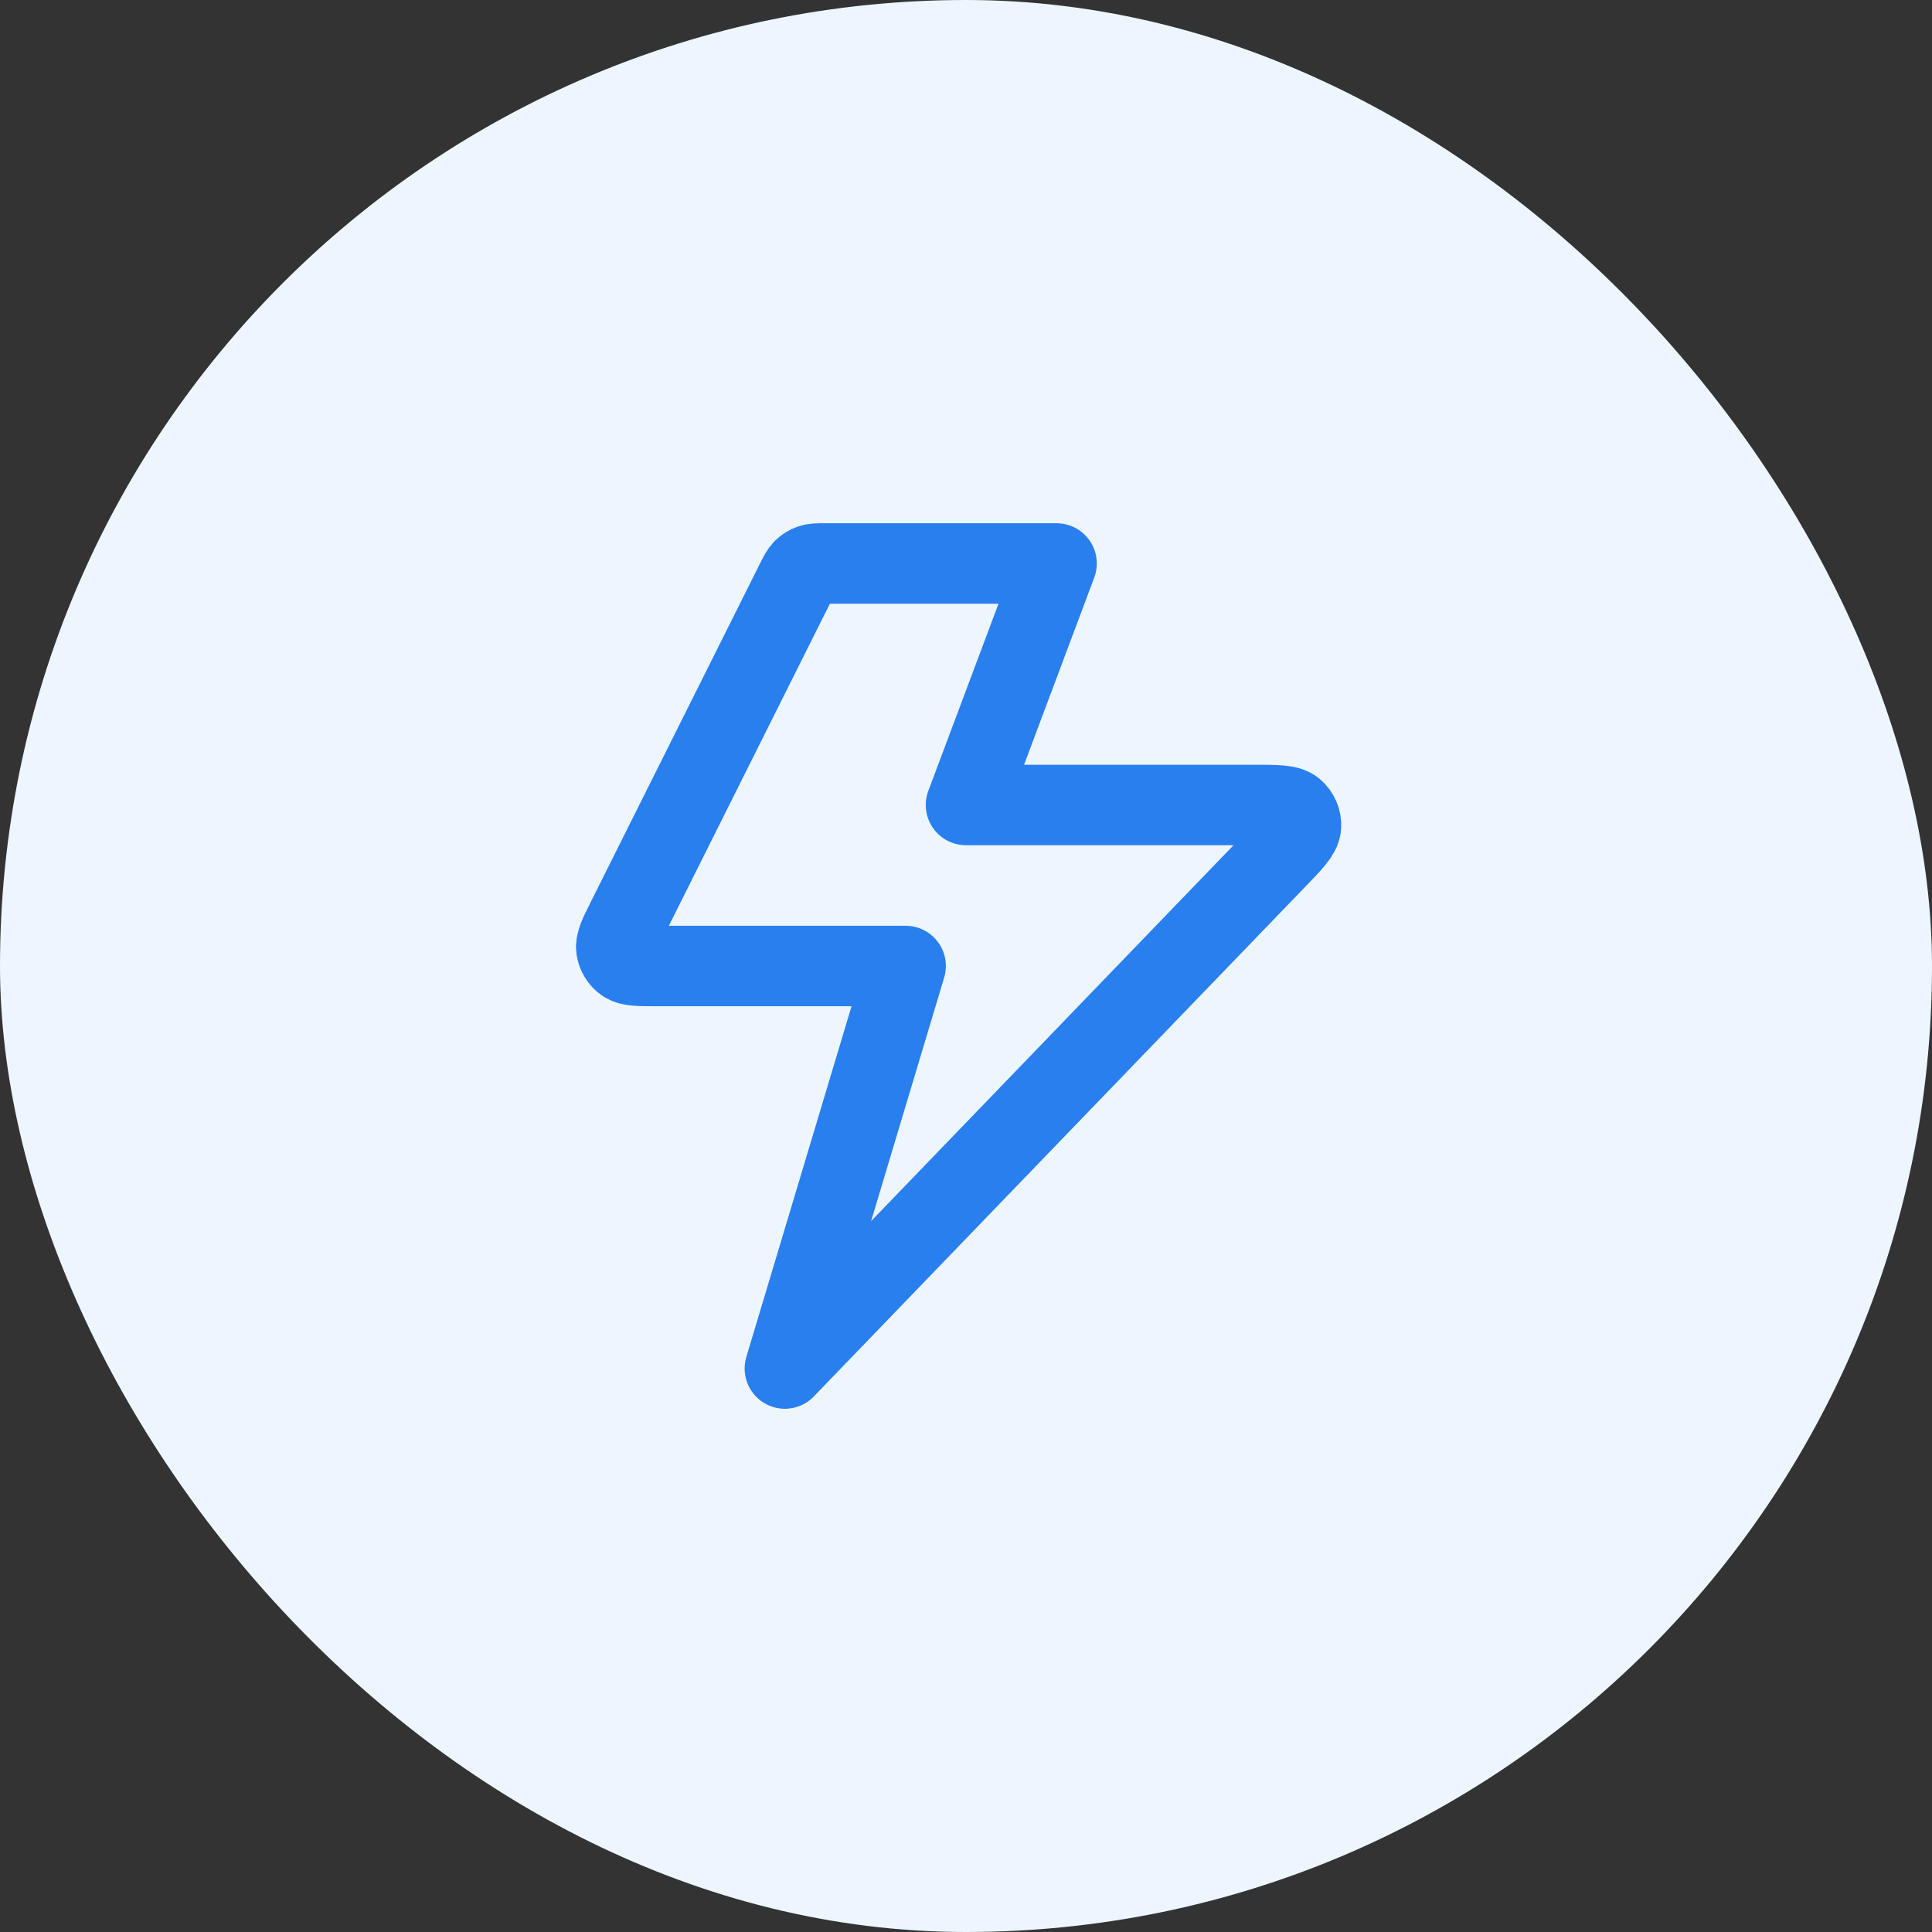
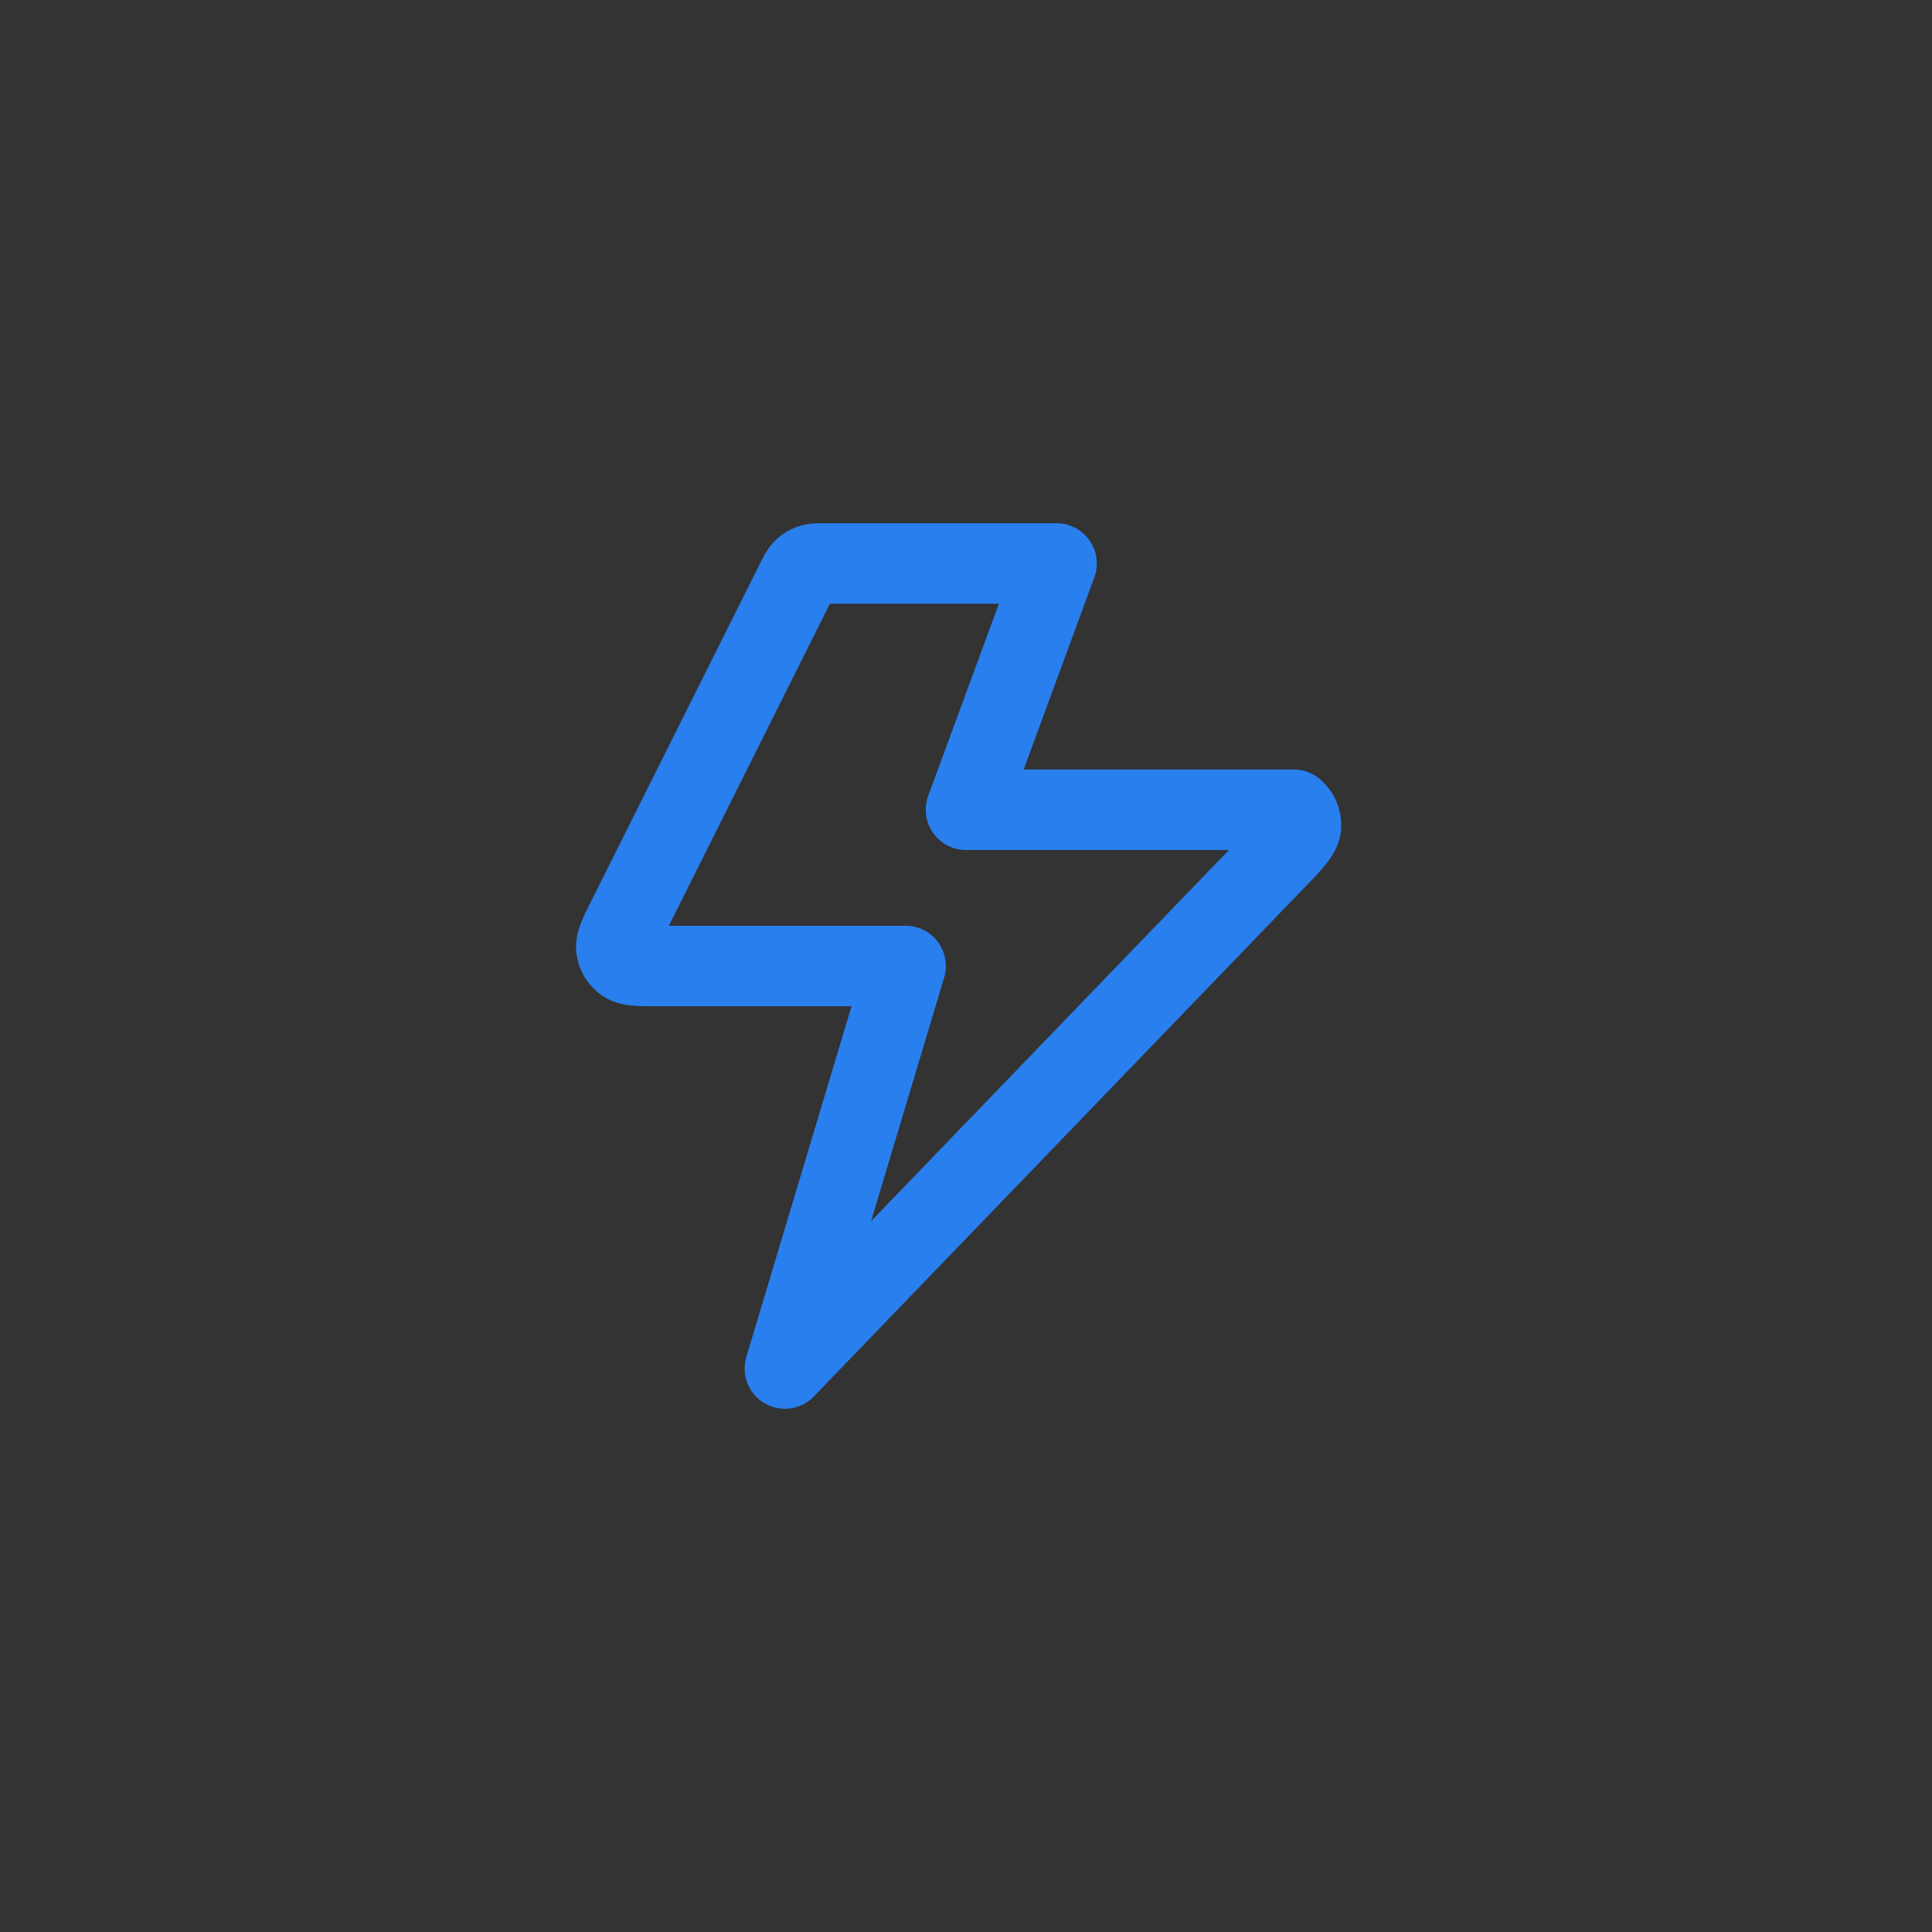
<svg xmlns="http://www.w3.org/2000/svg" width="32" height="32" viewBox="0 0 32 32" fill="none">
  <rect x="0" y="0" width="32" height="32" fill="#333333" stroke="none" />
-   <rect width="32" height="32" rx="16" fill="#EDF6FF" />
-   <path d="M17.5 9.333H13.663C13.543 9.333 13.483 9.333 13.43 9.352C13.384 9.368 13.341 9.394 13.306 9.429C13.266 9.468 13.239 9.521 13.186 9.628L10.386 15.228C10.258 15.484 10.194 15.611 10.209 15.715C10.223 15.806 10.273 15.887 10.348 15.94C10.434 16 10.577 16 10.863 16H15L13 22.667L21.128 14.237C21.403 13.953 21.54 13.81 21.548 13.689C21.555 13.583 21.511 13.48 21.43 13.412C21.337 13.333 21.14 13.333 20.744 13.333H16L17.5 9.333Z" stroke="#297FEE" stroke-width="1.333" stroke-linecap="round" stroke-linejoin="round" />
+   <path d="M17.5 9.333H13.663C13.543 9.333 13.483 9.333 13.43 9.352C13.384 9.368 13.341 9.394 13.306 9.429C13.266 9.468 13.239 9.521 13.186 9.628L10.386 15.228C10.258 15.484 10.194 15.611 10.209 15.715C10.223 15.806 10.273 15.887 10.348 15.94C10.434 16 10.577 16 10.863 16H15L13 22.667L21.128 14.237C21.403 13.953 21.54 13.81 21.548 13.689C21.555 13.583 21.511 13.48 21.43 13.412H16L17.5 9.333Z" stroke="#297FEE" stroke-width="1.333" stroke-linecap="round" stroke-linejoin="round" />
</svg>